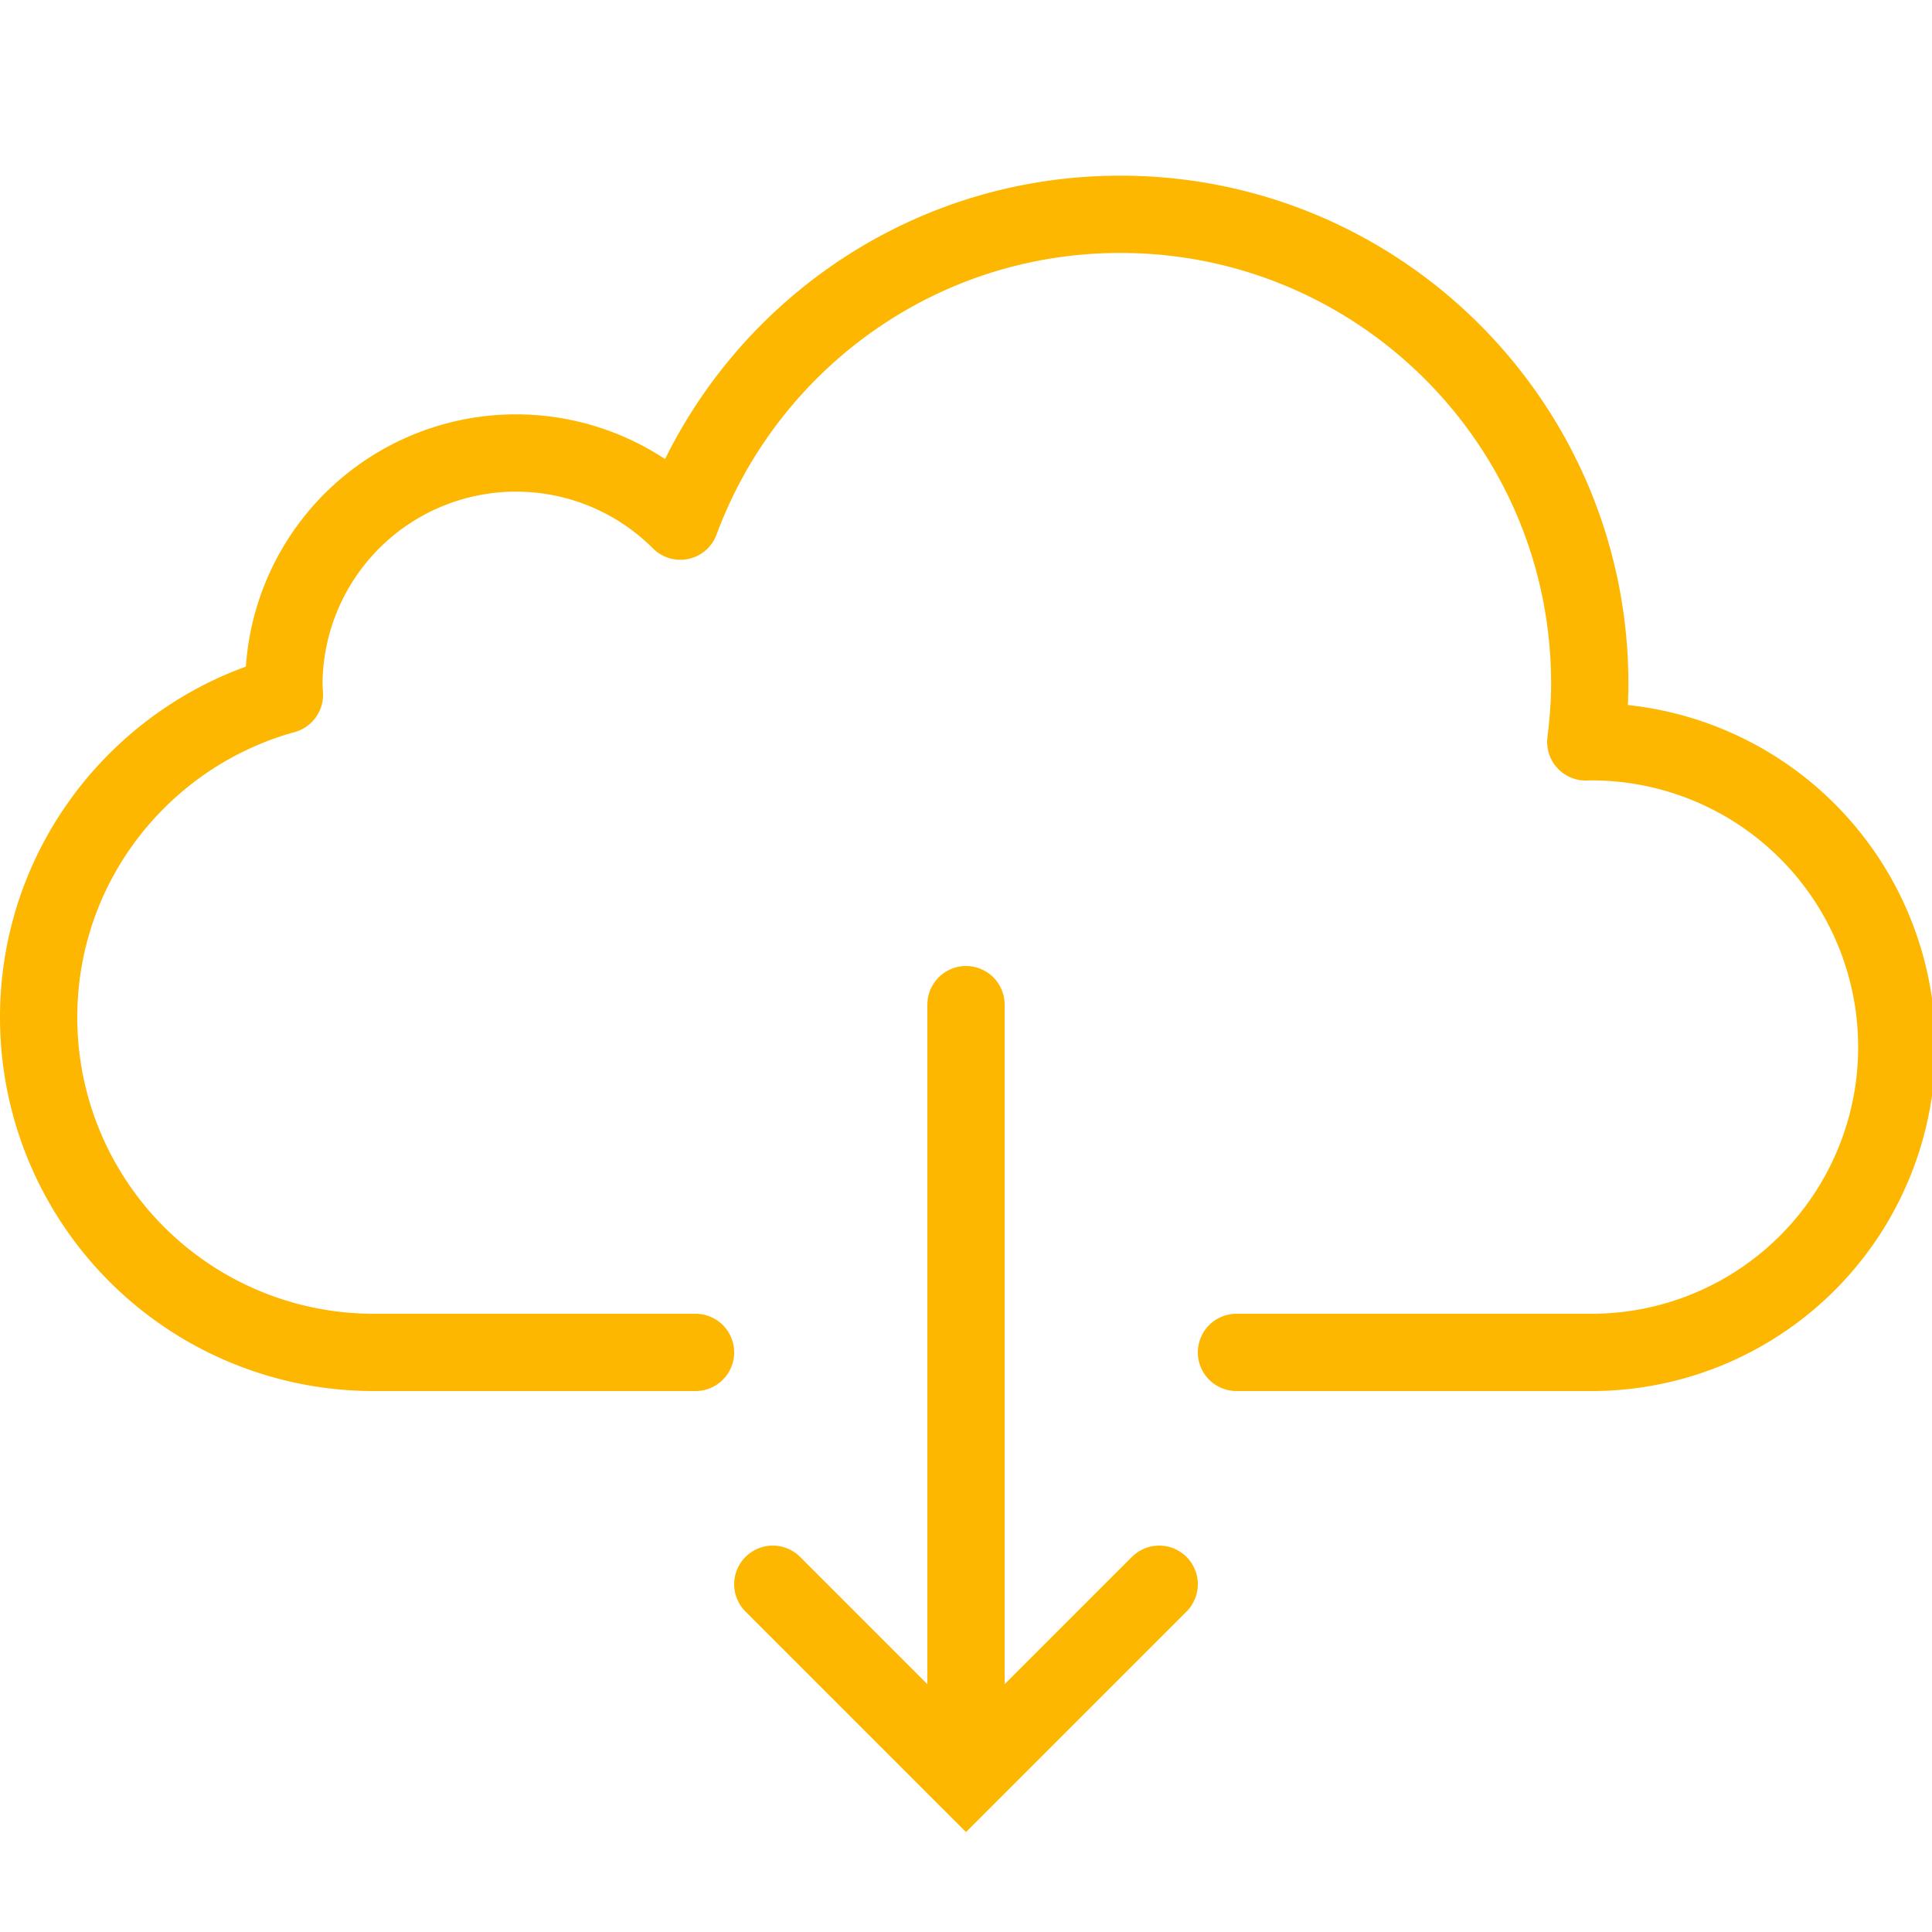
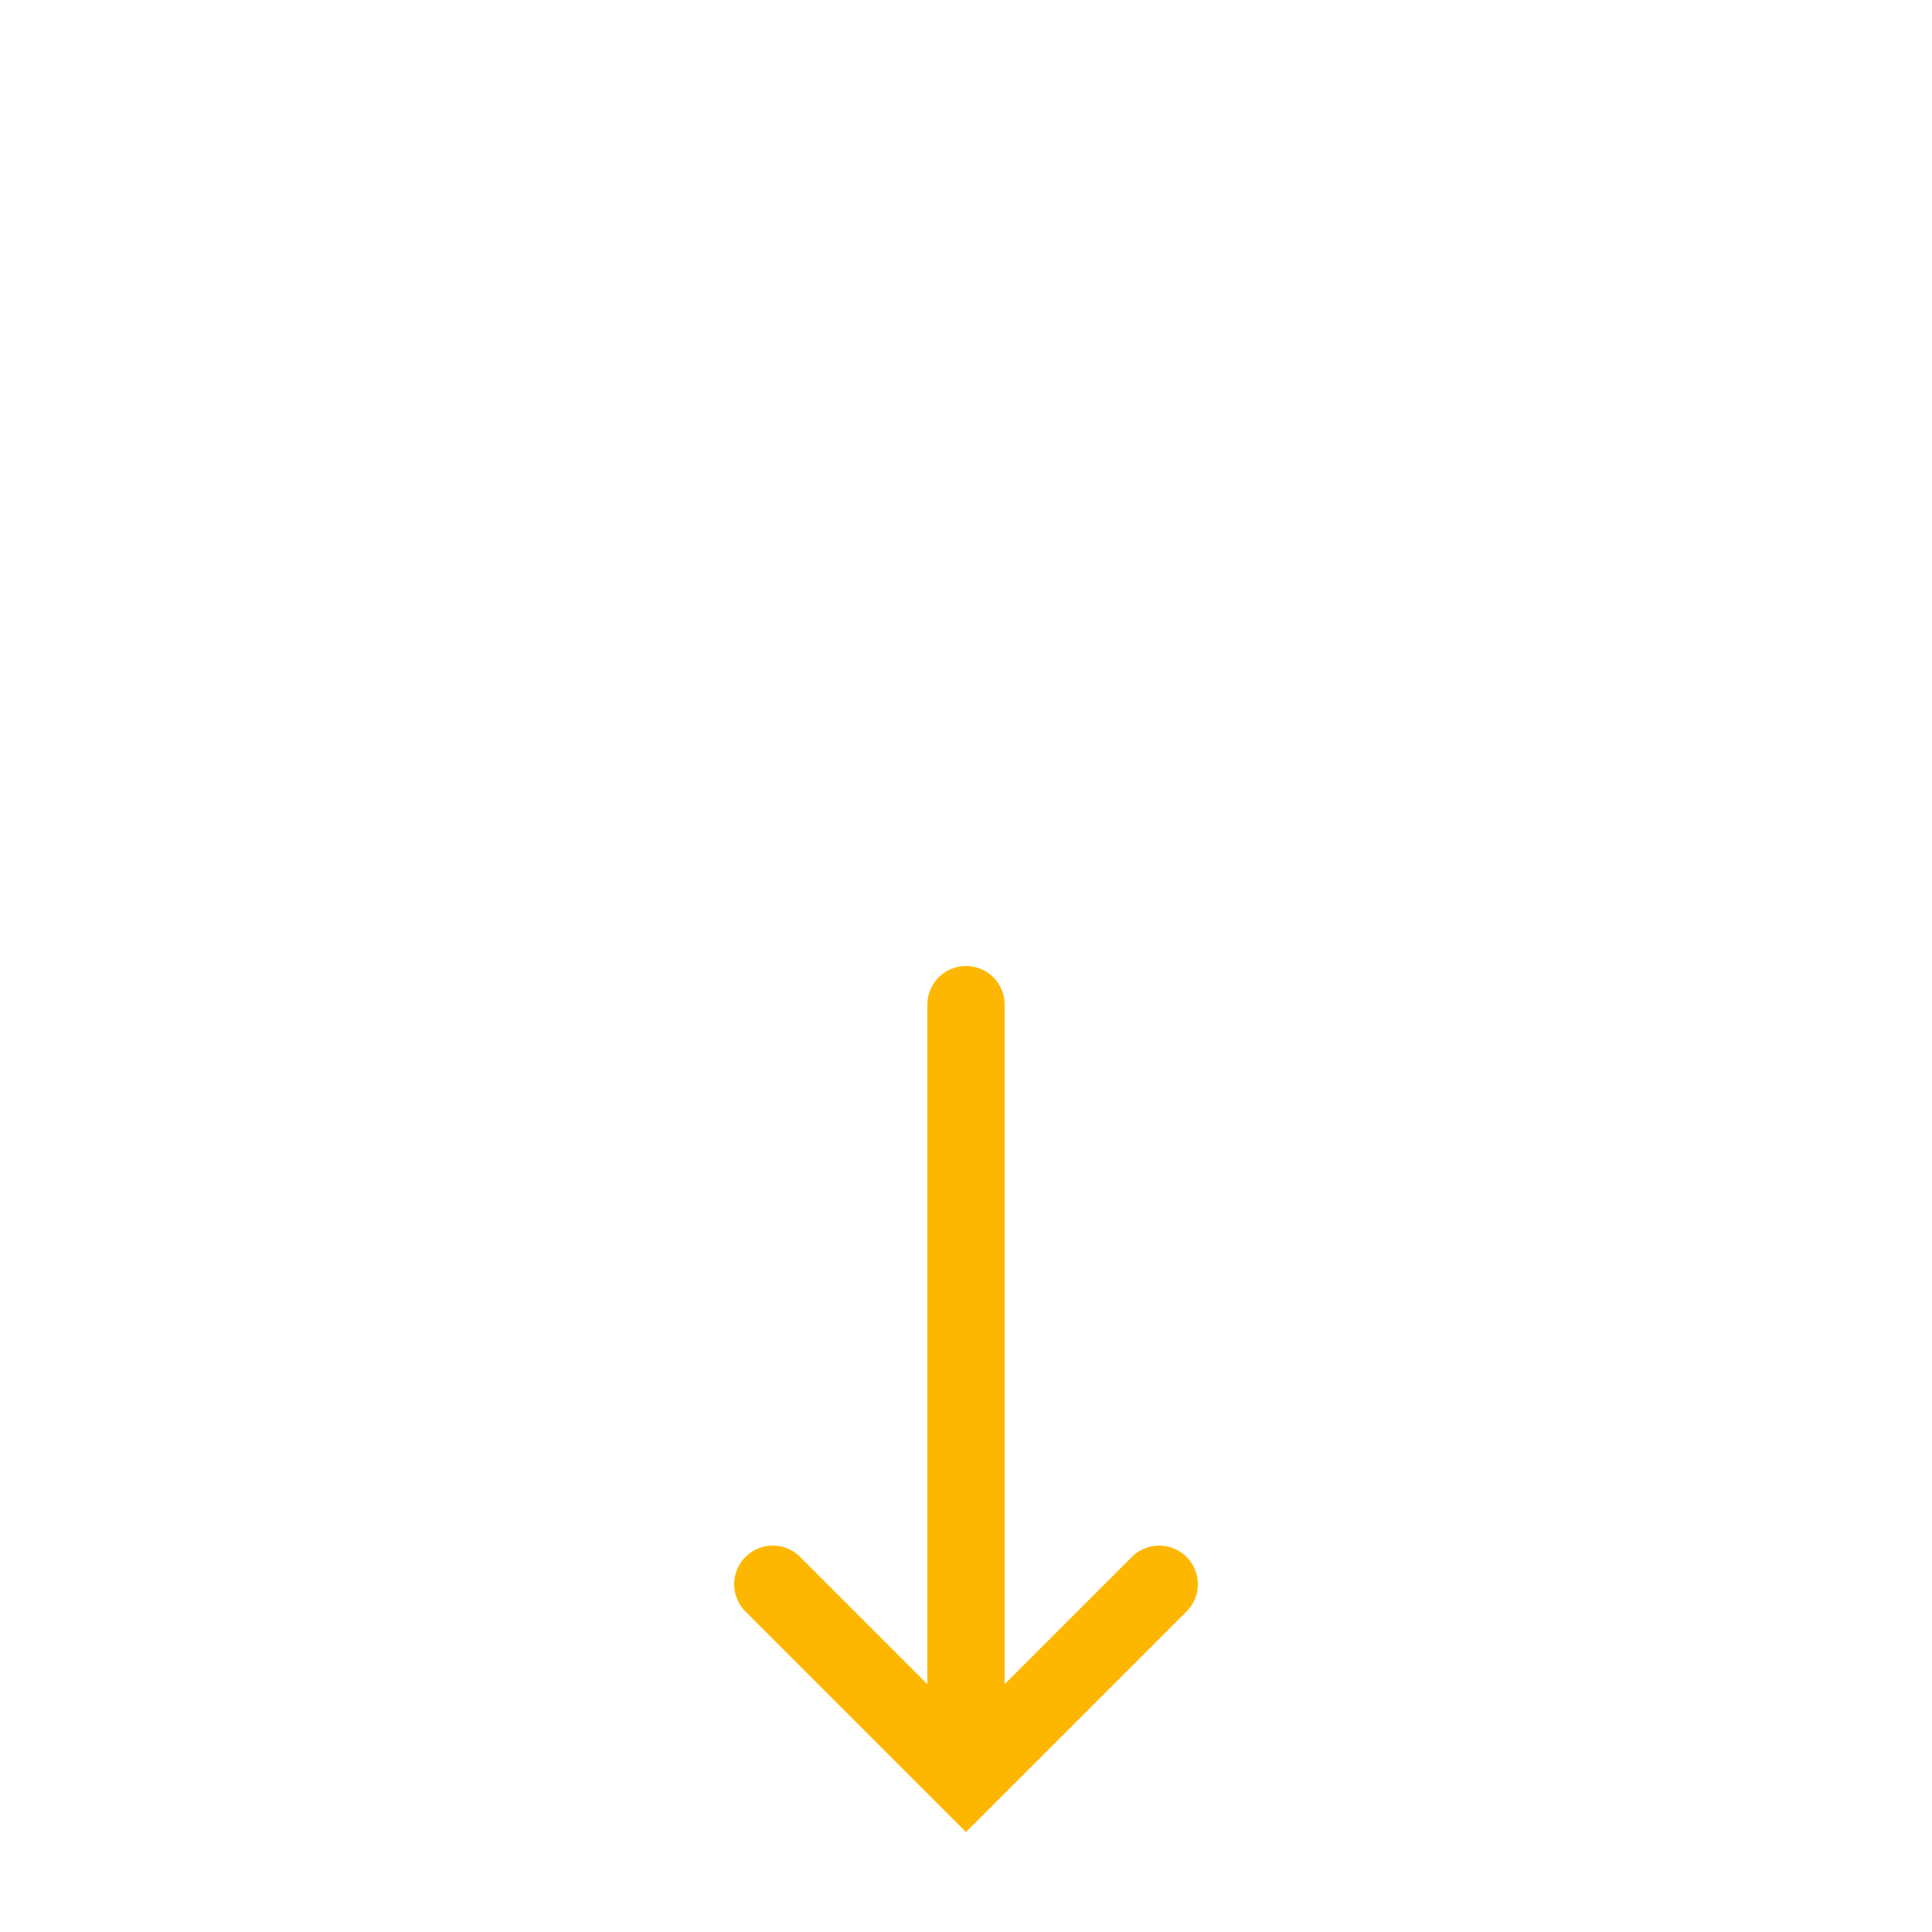
<svg xmlns="http://www.w3.org/2000/svg" viewBox="0 0 50 50" xml:space="preserve">
-   <path fill="none" d="M0 0h50v50H0z" />
-   <path d="M32 35h9.098a7.902 7.902 0 1 0 0-15.803c-.02 0-.038.003-.058.003.061-.494.103-.994.103-1.504 0-6.71-5.439-12.15-12.15-12.15-5.229 0-9.672 3.309-11.386 7.941a6.008 6.008 0 0 0-10.26 4.244c0 .085.01.167.013.251C3.695 18.995 1 22.344 1 26.331A8.669 8.669 0 0 0 9.67 35H18" fill="none" stroke="#feb700" stroke-linecap="round" stroke-linejoin="round" stroke-miterlimit="10" stroke-width="2" class="stroke-000000" />
  <path fill="none" stroke="#feb700" stroke-linecap="round" stroke-miterlimit="10" stroke-width="2" d="m30 41-5 5-5-5M25 26v19.668" class="stroke-000000" />
</svg>